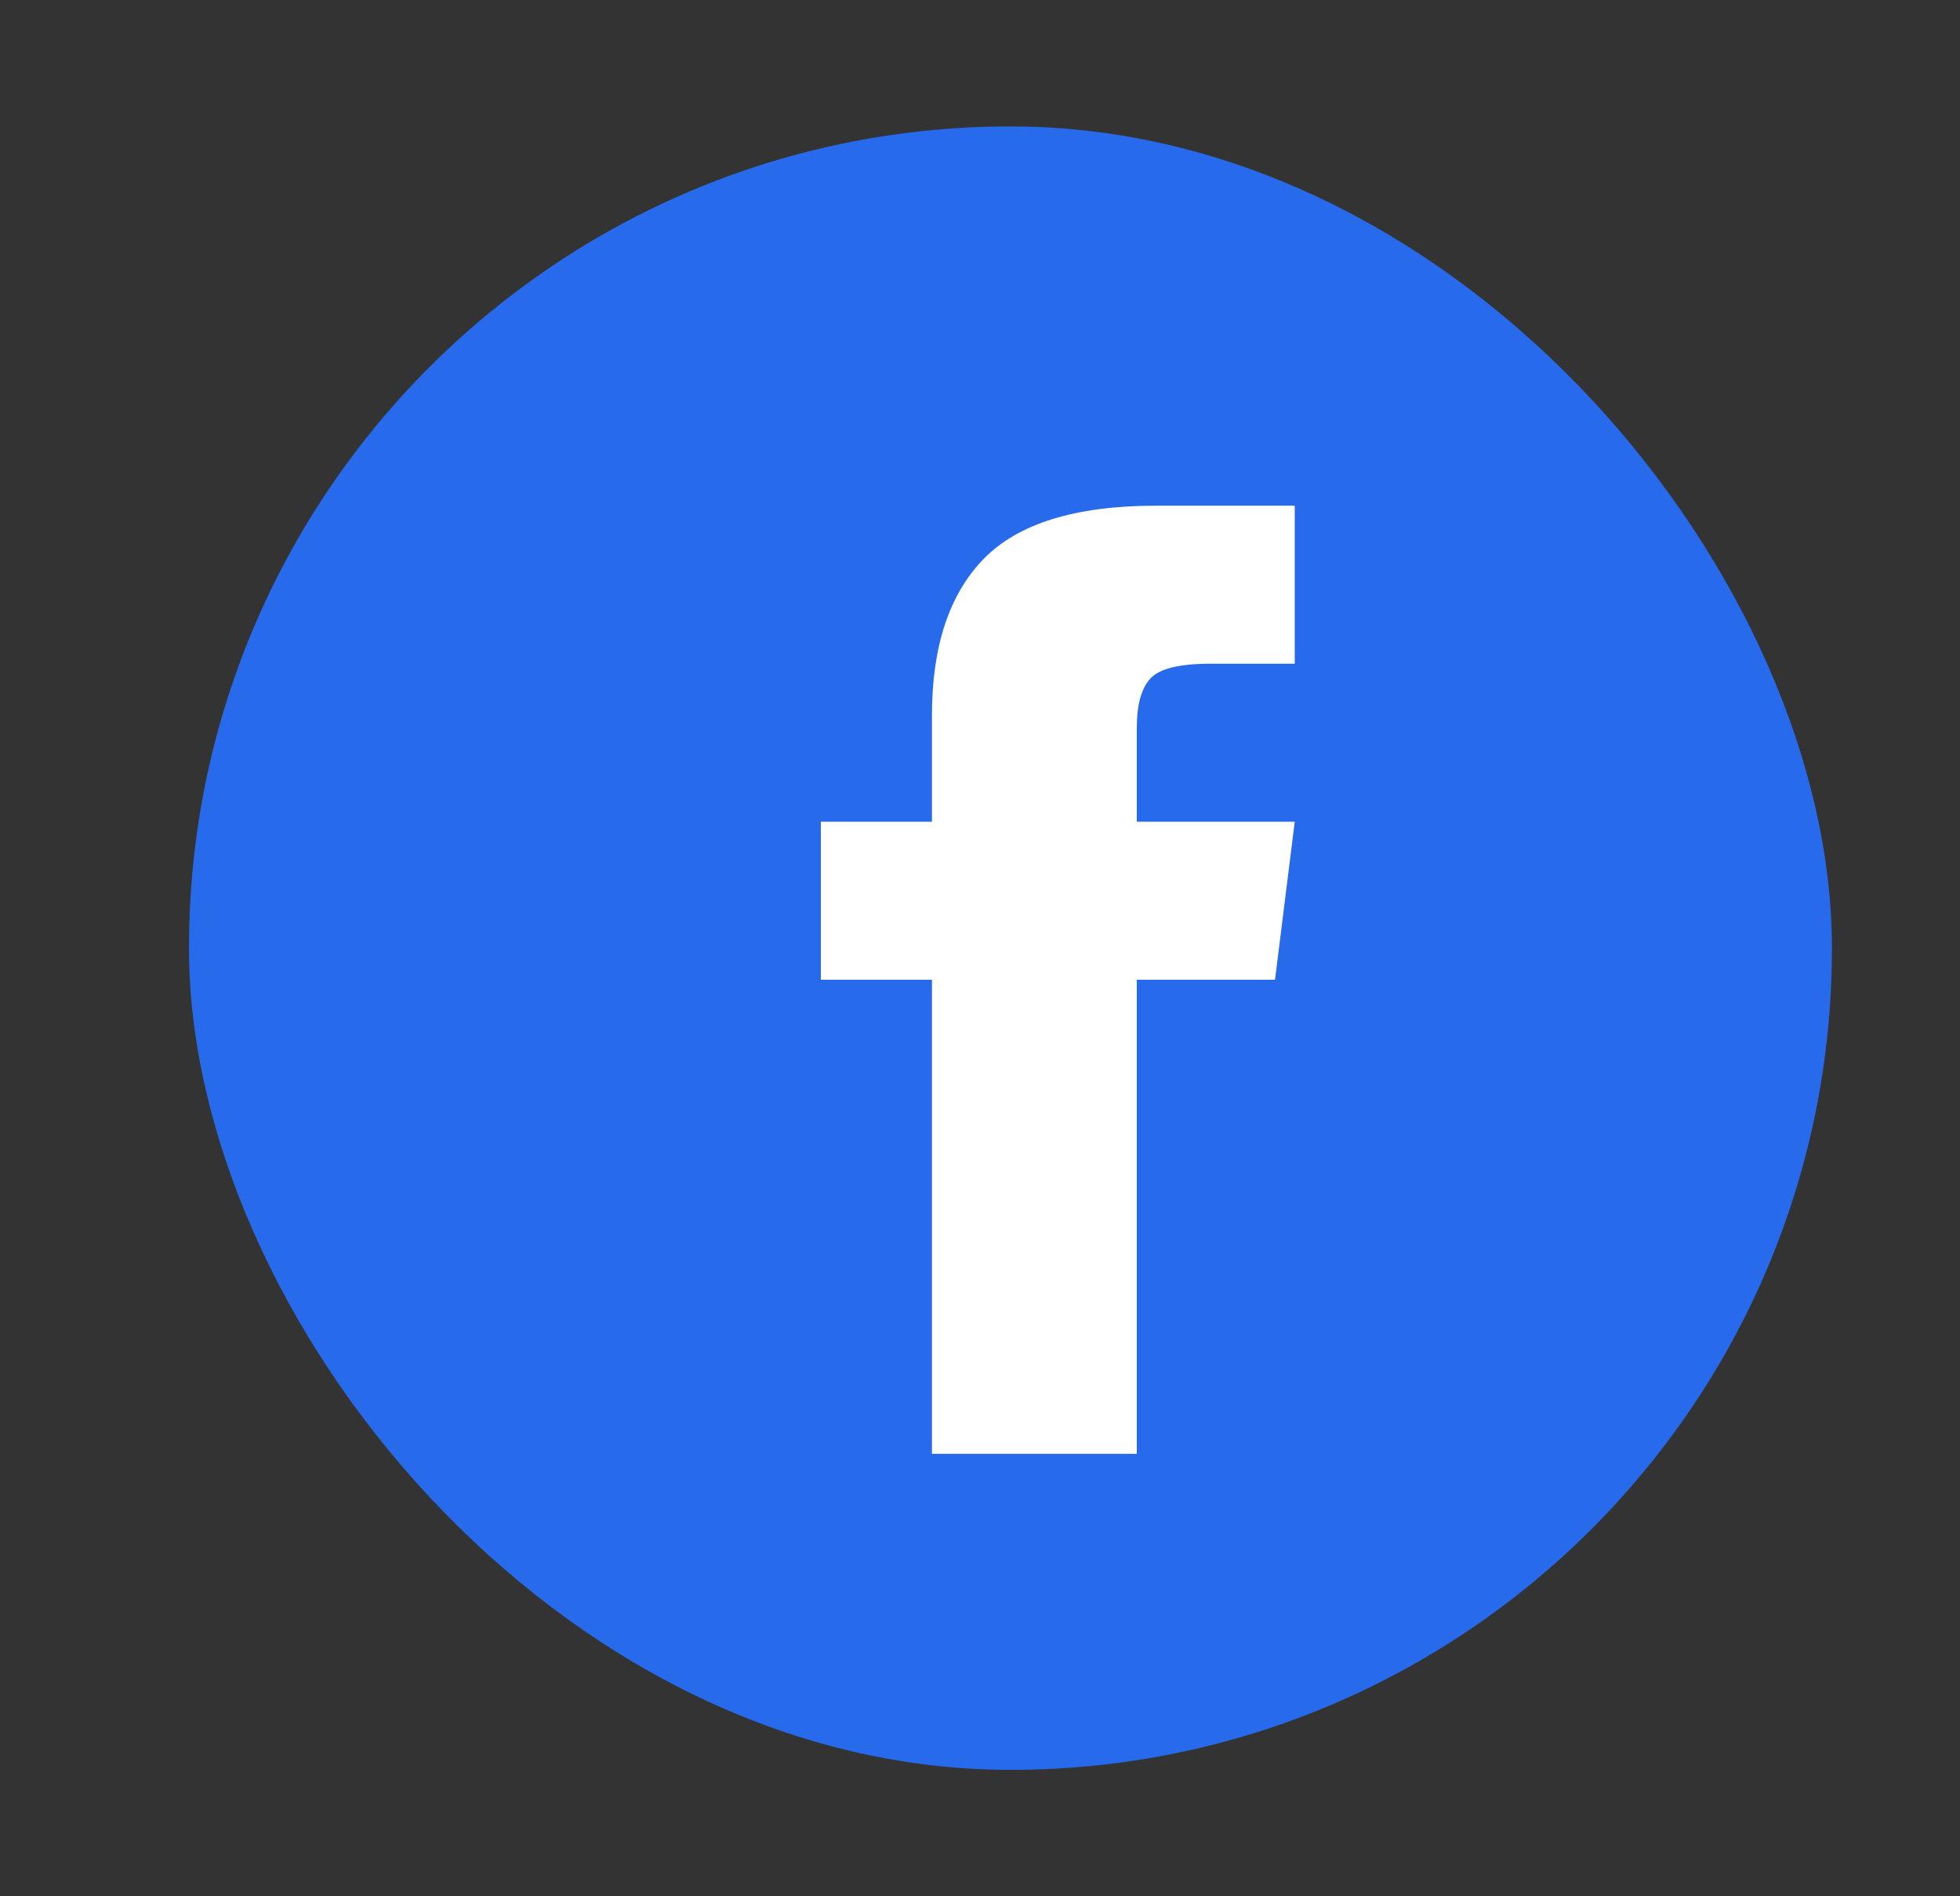
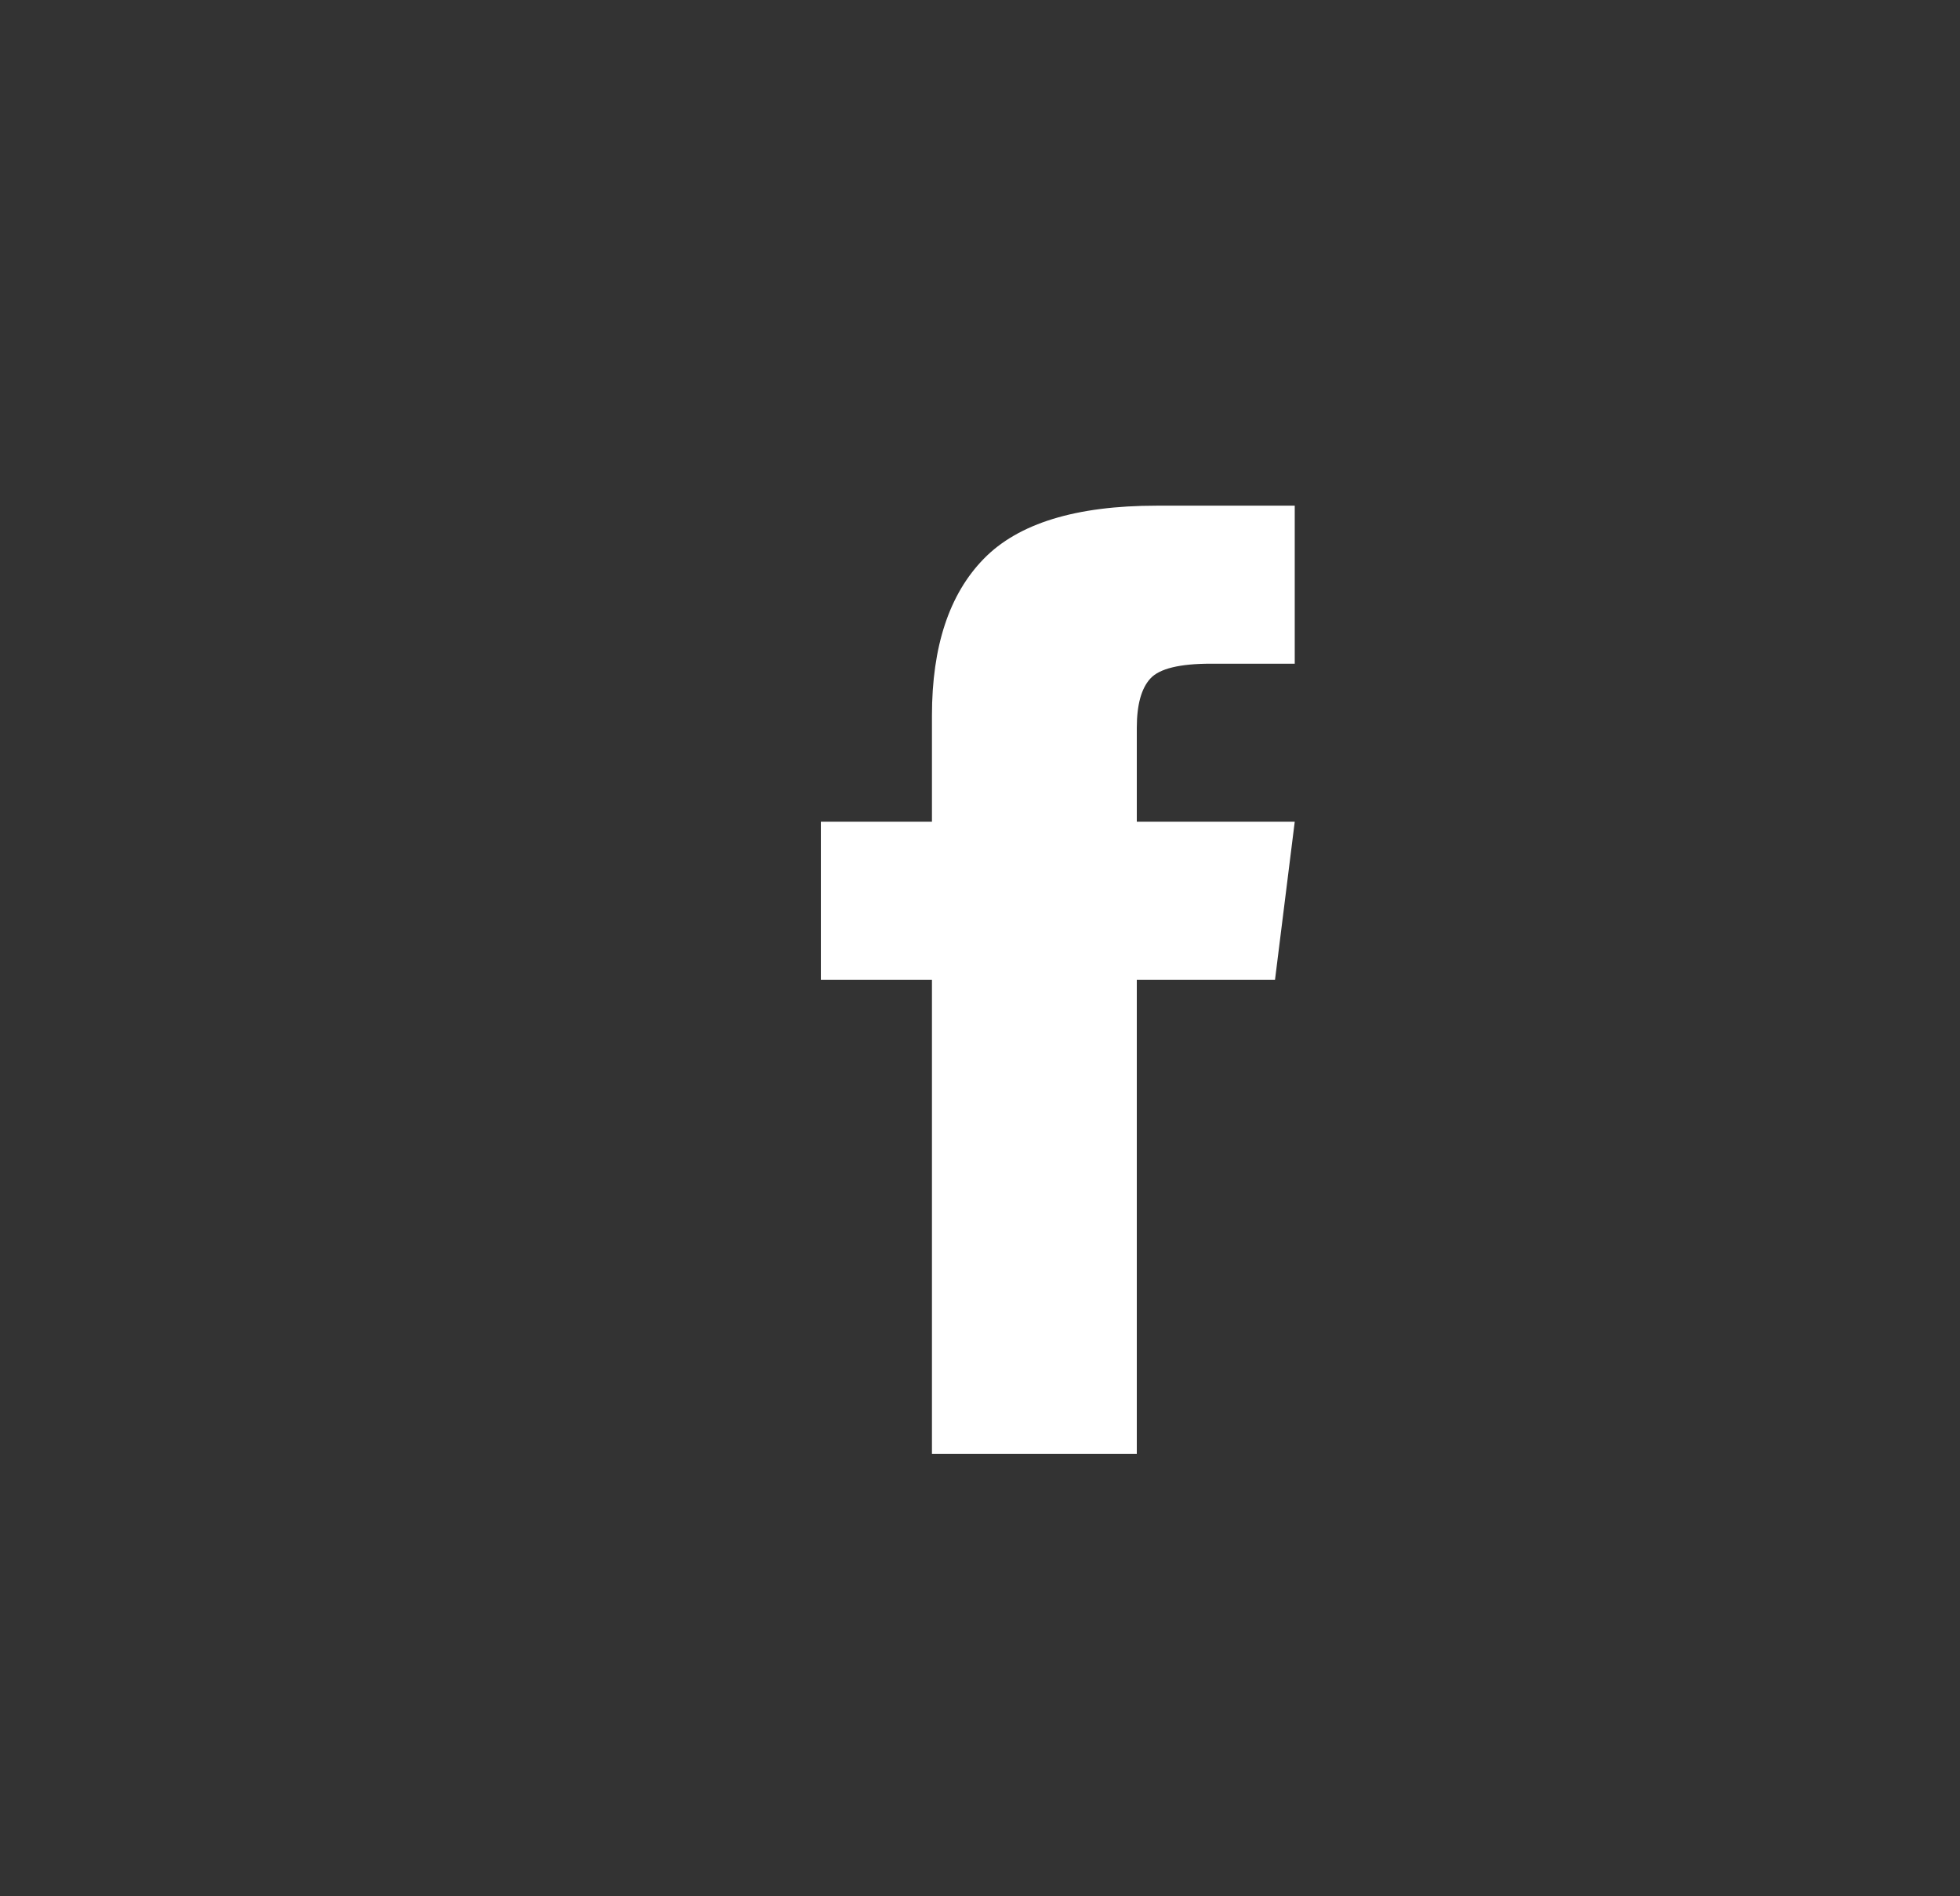
<svg xmlns="http://www.w3.org/2000/svg" width="31" height="30" viewBox="0 0 31 30">
  <rect x="0" y="0" width="31" height="30" fill="#333333" stroke="none" />
  <g fill="none" fill-rule="evenodd" transform="translate(.99)">
-     <rect width="25.985" height="26" x="1.999" y="2" fill="#276AEB" fill-rule="nonzero" rx="12.992" />
    <path fill="#FFF" d="M16.99 13h2.498l-.312 2.5H16.99V23h-3.24v-7.5h-1.757V13h1.757v-1.68c0-1.093.273-1.92.82-2.48.546-.56 1.457-.84 2.732-.84h2.186v2.5h-1.327c-.494 0-.813.078-.956.234-.144.157-.215.417-.215.782V13z" />
  </g>
</svg>